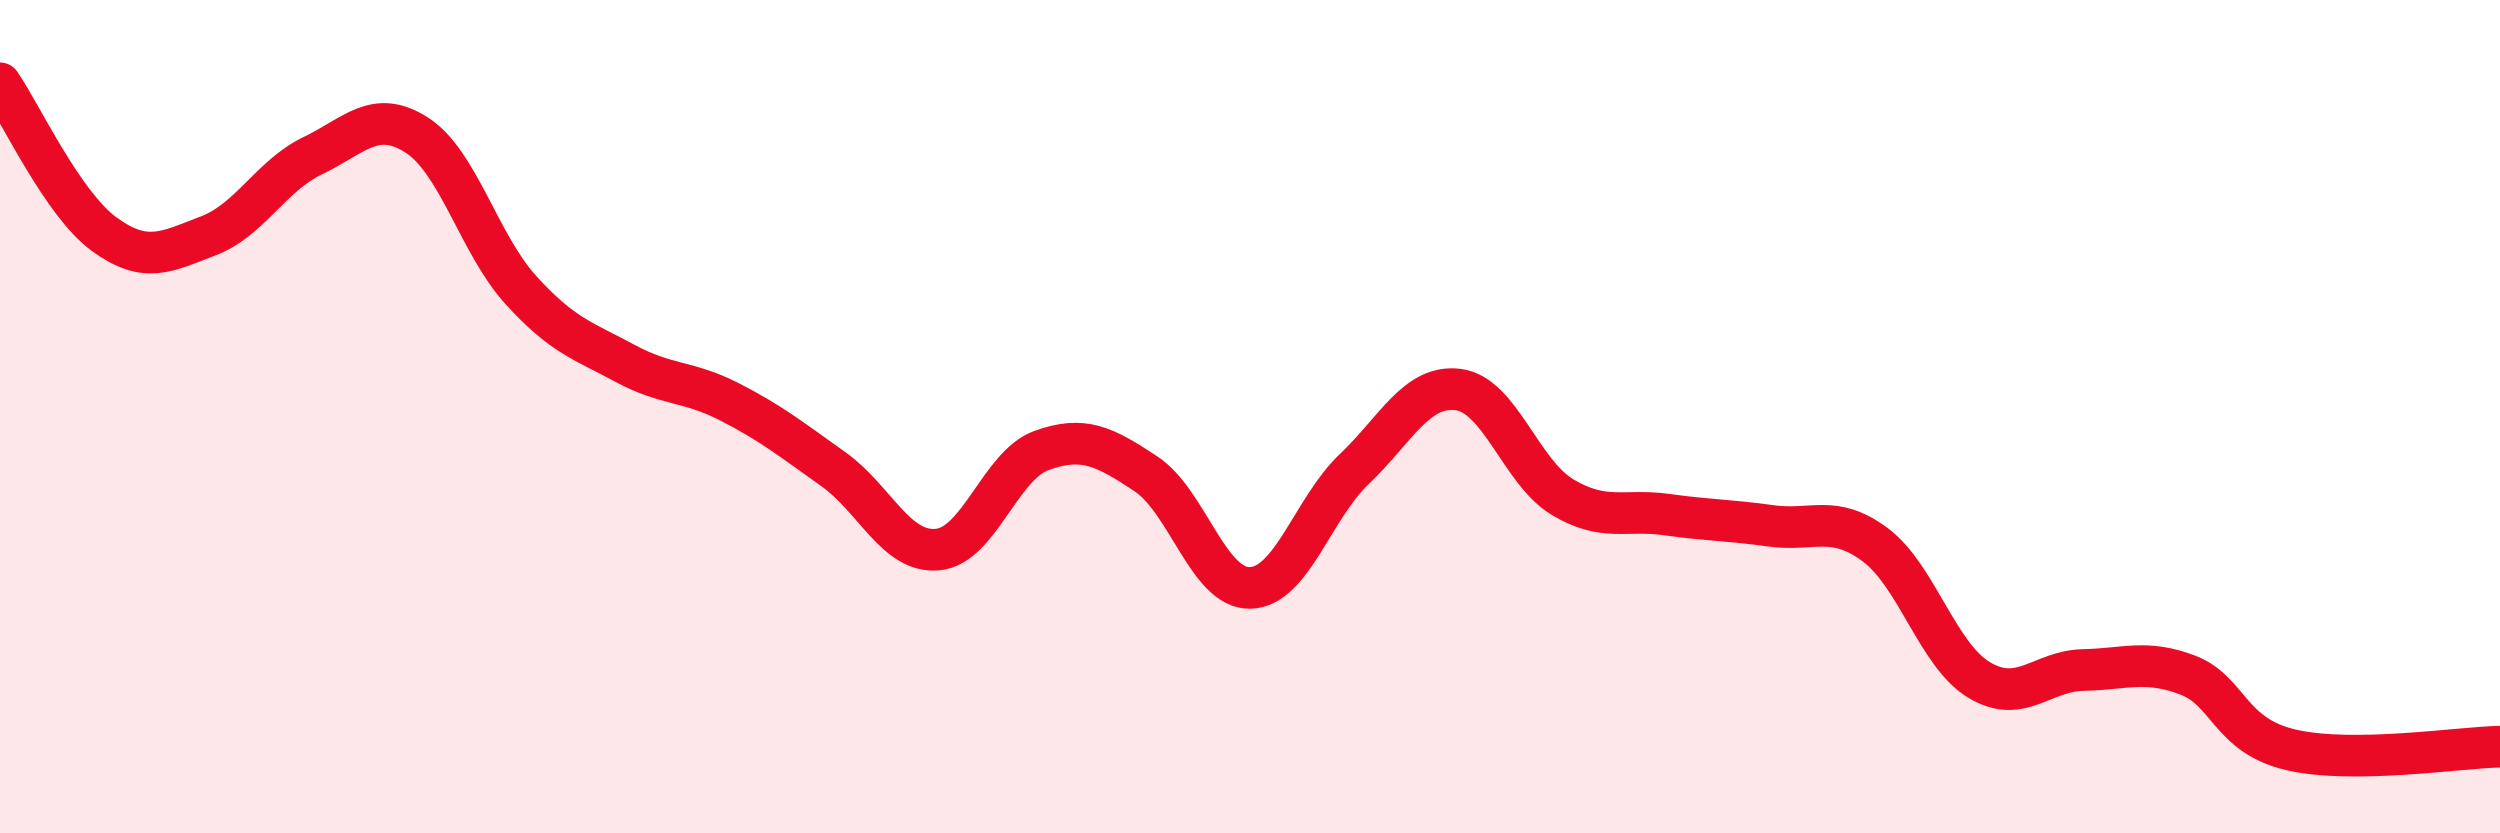
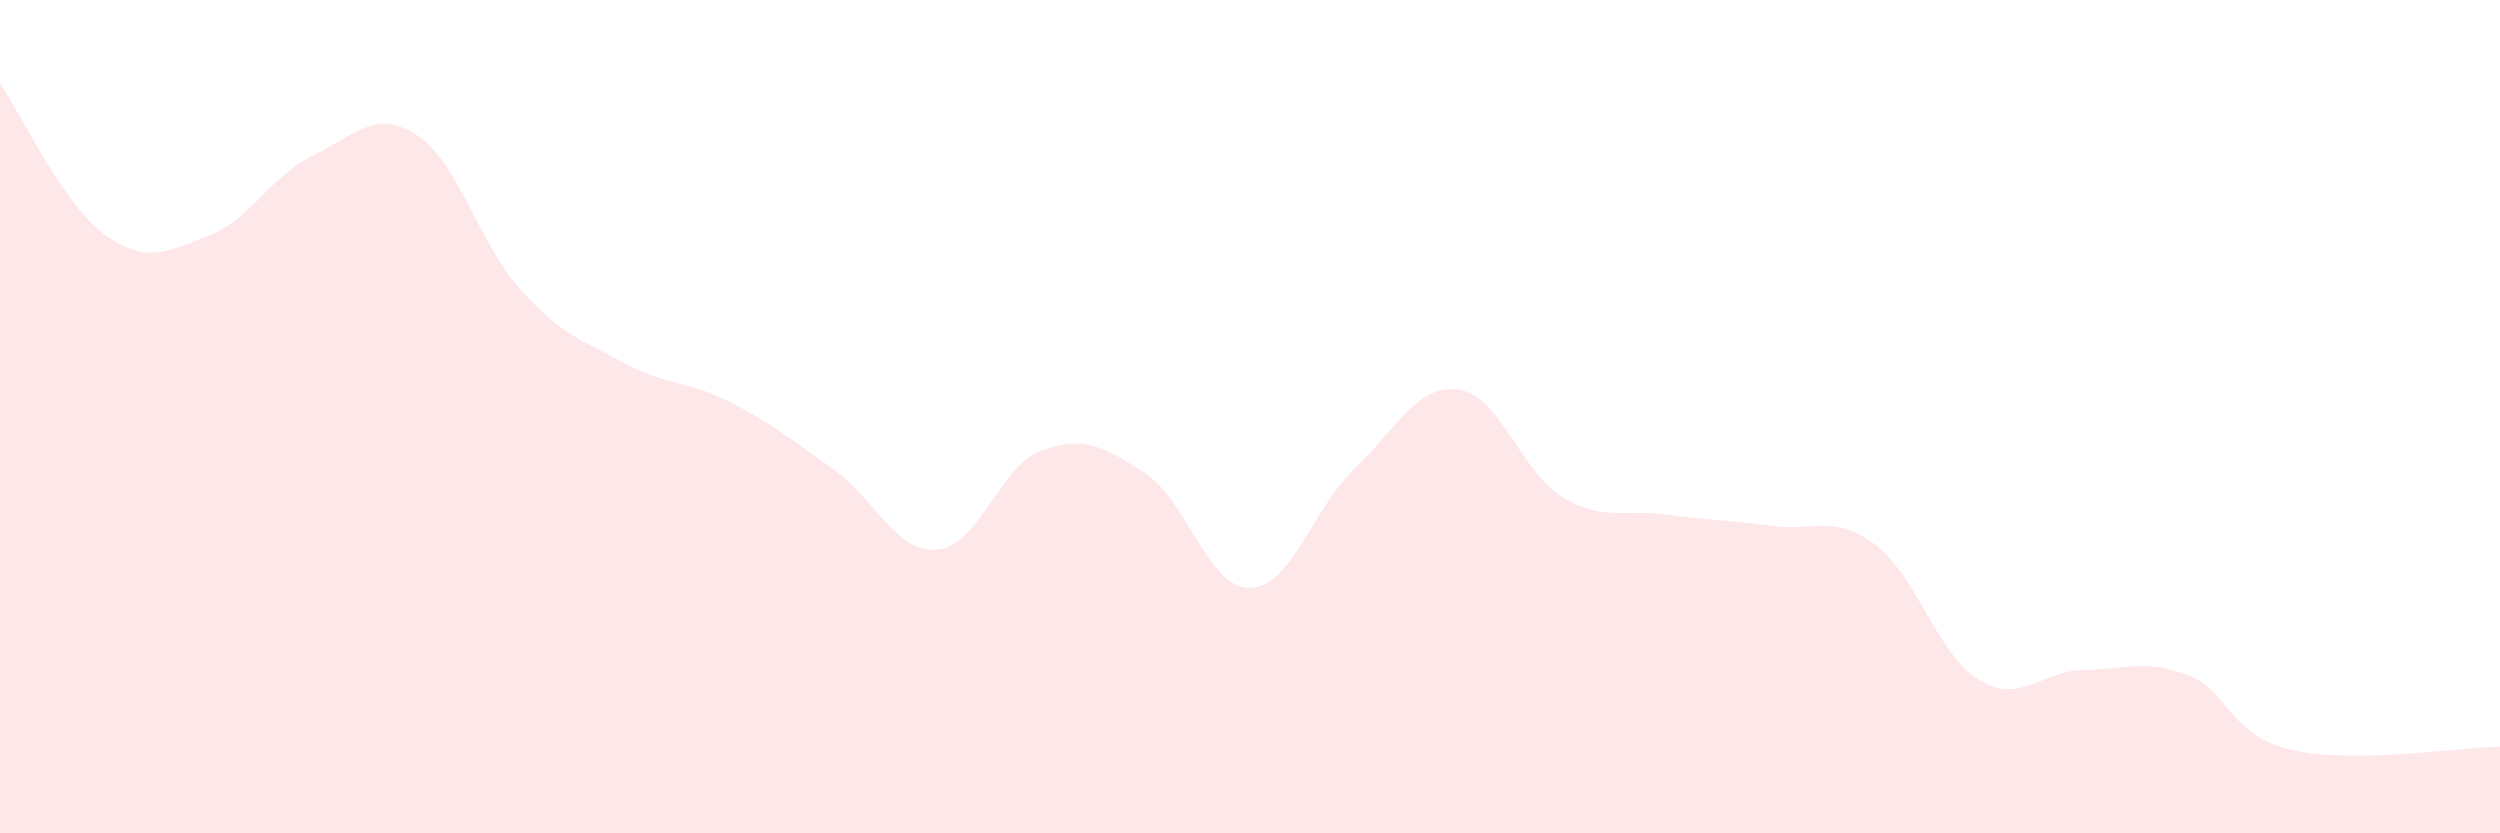
<svg xmlns="http://www.w3.org/2000/svg" width="60" height="20" viewBox="0 0 60 20">
  <path d="M 0,2 C 0.5,2.72 1.5,4.89 2.5,5.62 C 3.5,6.35 4,6.04 5,5.66 C 6,5.28 6.5,4.22 7.5,3.74 C 8.5,3.26 9,2.6 10,3.24 C 11,3.88 11.5,5.86 12.5,6.96 C 13.5,8.06 14,8.18 15,8.72 C 16,9.26 16.5,9.13 17.5,9.64 C 18.5,10.15 19,10.55 20,11.26 C 21,11.97 21.5,13.28 22.5,13.19 C 23.5,13.1 24,11.17 25,10.81 C 26,10.45 26.5,10.71 27.5,11.37 C 28.5,12.03 29,14.13 30,14.11 C 31,14.09 31.5,12.21 32.5,11.26 C 33.5,10.31 34,9.22 35,9.35 C 36,9.48 36.5,11.33 37.5,11.93 C 38.5,12.53 39,12.21 40,12.35 C 41,12.49 41.5,12.48 42.5,12.62 C 43.5,12.76 44,12.33 45,13.07 C 46,13.81 46.5,15.72 47.5,16.32 C 48.5,16.92 49,16.1 50,16.08 C 51,16.06 51.5,15.82 52.5,16.2 C 53.5,16.58 53.5,17.66 55,18 C 56.5,18.34 59,17.94 60,17.92L60 20L0 20Z" fill="#EB0A25" opacity="0.1" stroke-linecap="round" stroke-linejoin="round" />
-   <path d="M 0,2 C 0.5,2.72 1.5,4.89 2.5,5.62 C 3.5,6.35 4,6.04 5,5.66 C 6,5.28 6.5,4.22 7.5,3.74 C 8.5,3.26 9,2.6 10,3.24 C 11,3.88 11.5,5.86 12.5,6.96 C 13.5,8.06 14,8.18 15,8.72 C 16,9.26 16.5,9.13 17.5,9.64 C 18.5,10.15 19,10.55 20,11.26 C 21,11.97 21.5,13.28 22.5,13.19 C 23.5,13.1 24,11.17 25,10.81 C 26,10.45 26.5,10.71 27.5,11.37 C 28.5,12.03 29,14.13 30,14.11 C 31,14.09 31.5,12.21 32.5,11.26 C 33.5,10.31 34,9.22 35,9.35 C 36,9.48 36.5,11.33 37.5,11.93 C 38.5,12.53 39,12.21 40,12.35 C 41,12.49 41.5,12.48 42.5,12.62 C 43.5,12.76 44,12.33 45,13.07 C 46,13.81 46.5,15.72 47.5,16.32 C 48.5,16.92 49,16.1 50,16.08 C 51,16.06 51.5,15.82 52.5,16.2 C 53.5,16.58 53.5,17.66 55,18 C 56.5,18.34 59,17.94 60,17.92" stroke="#EB0A25" stroke-width="1" fill="none" stroke-linecap="round" stroke-linejoin="round" />
</svg>